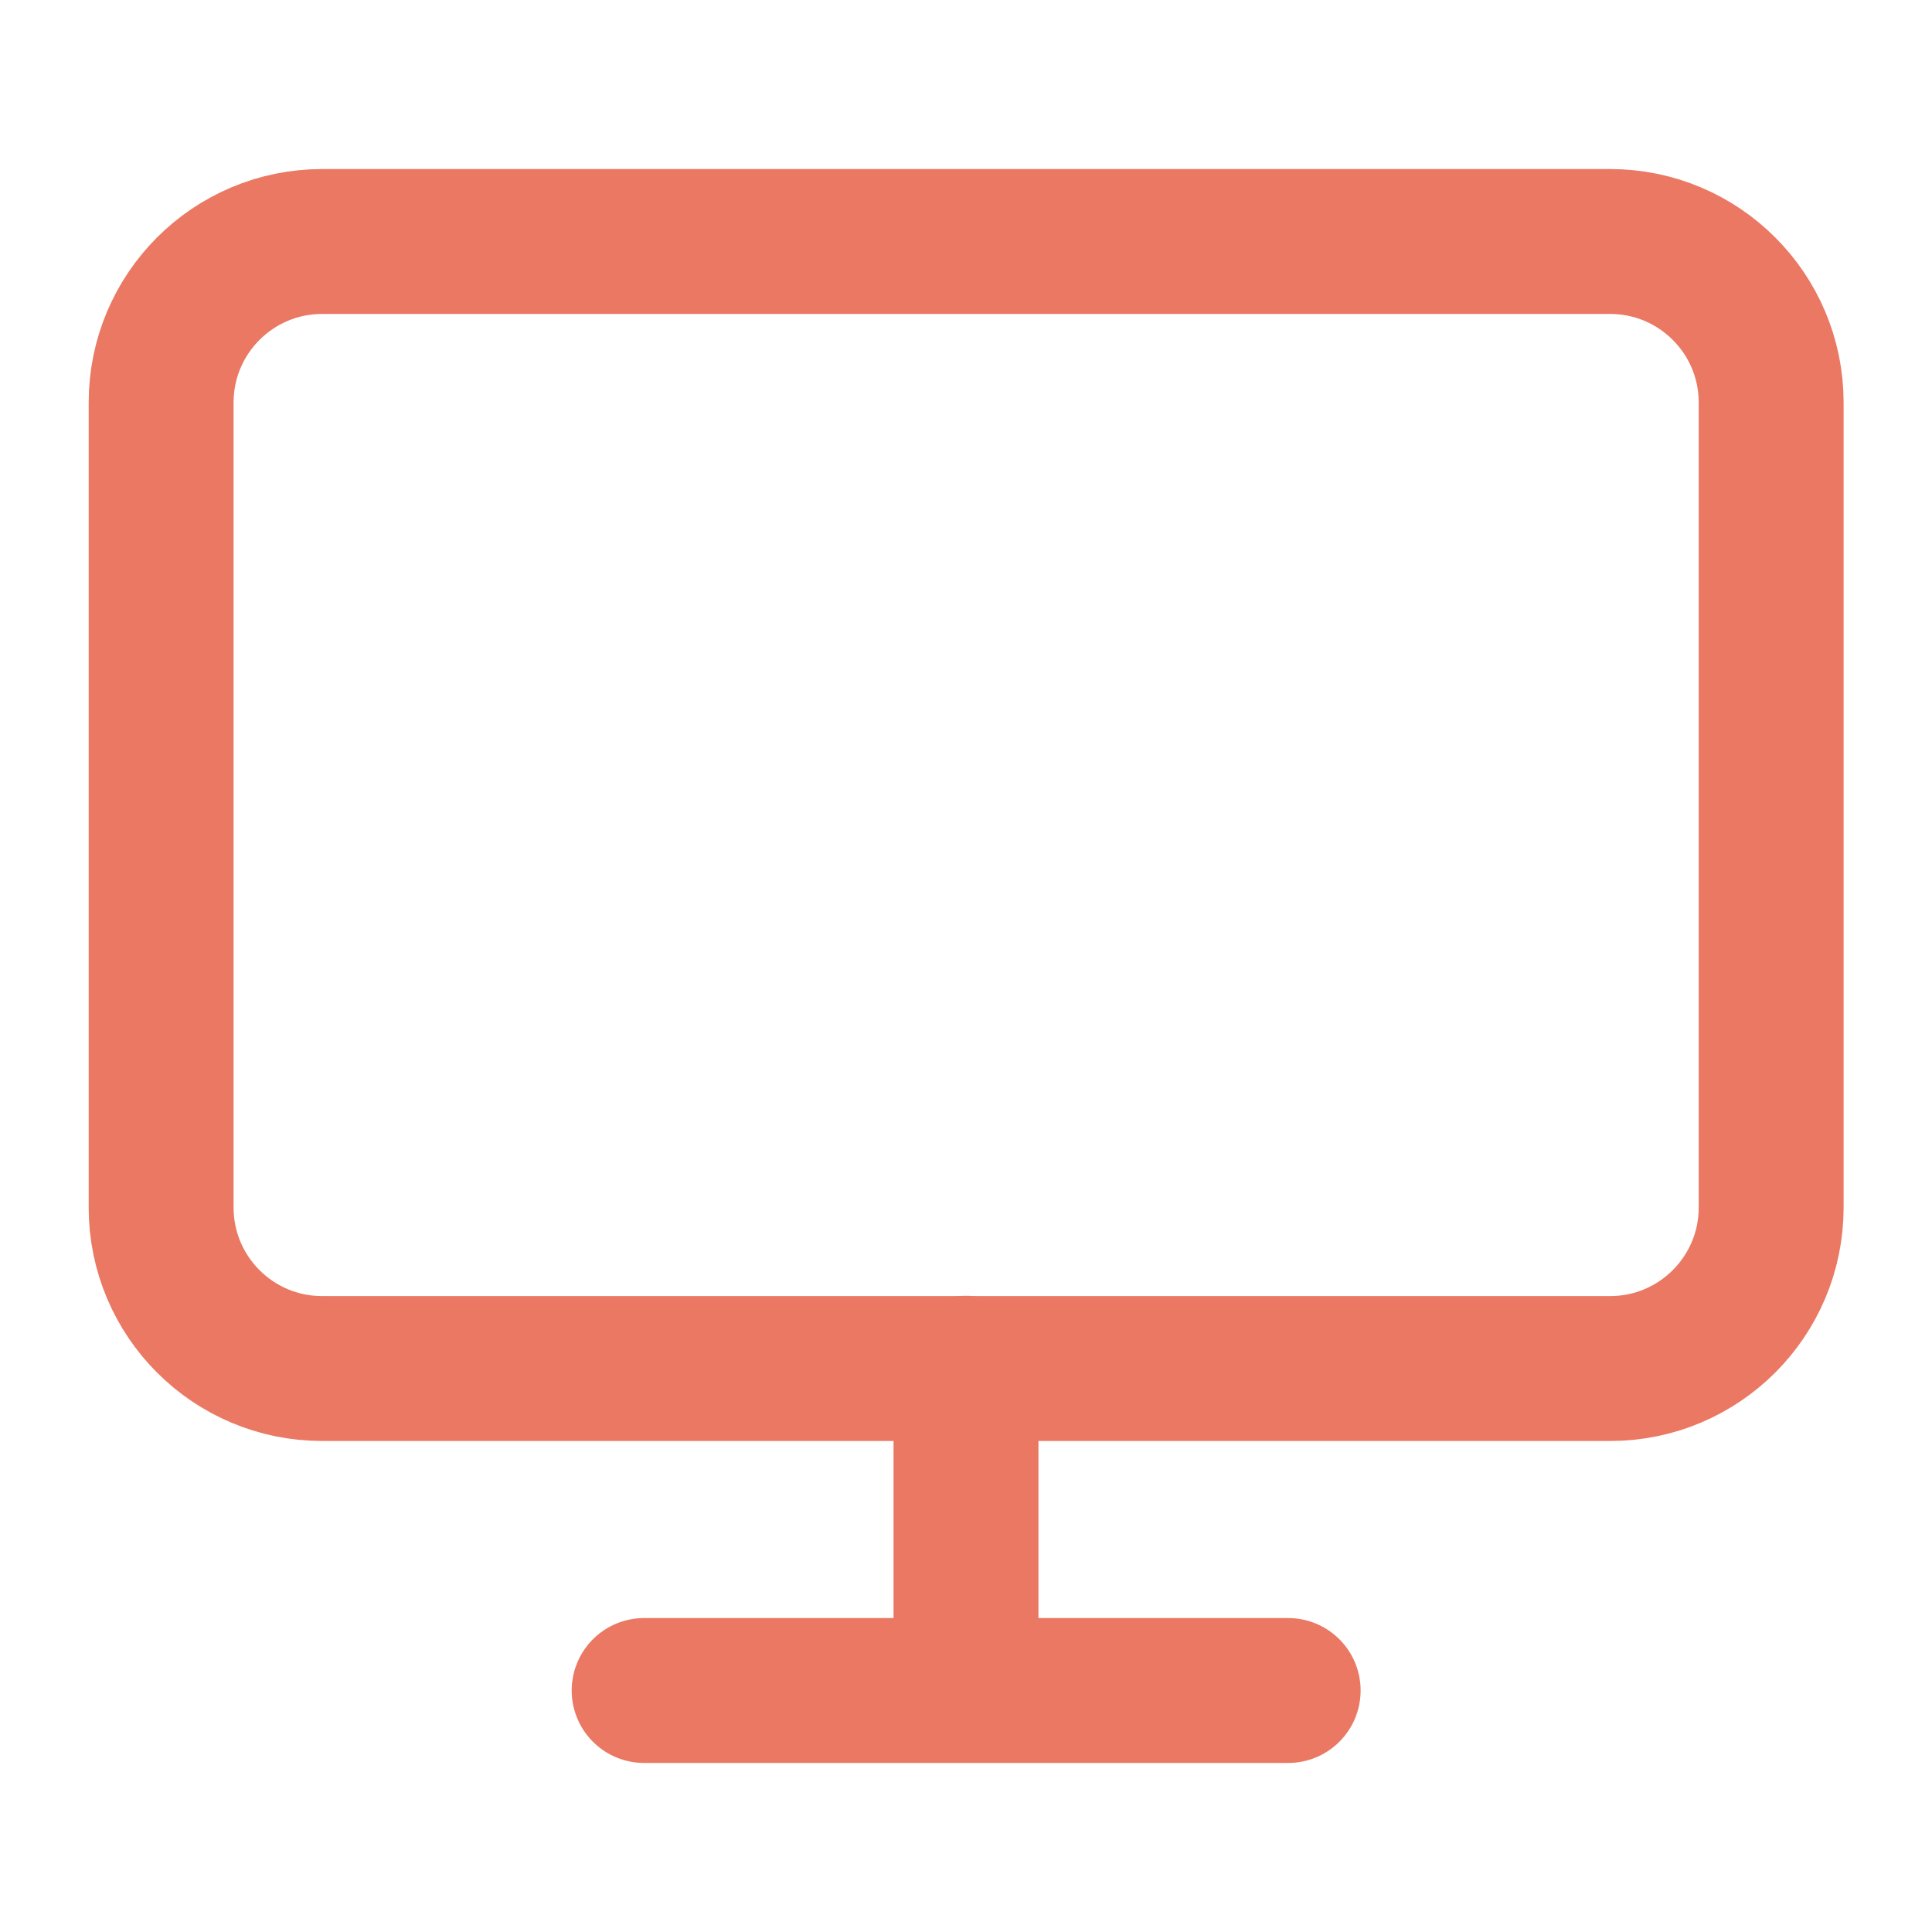
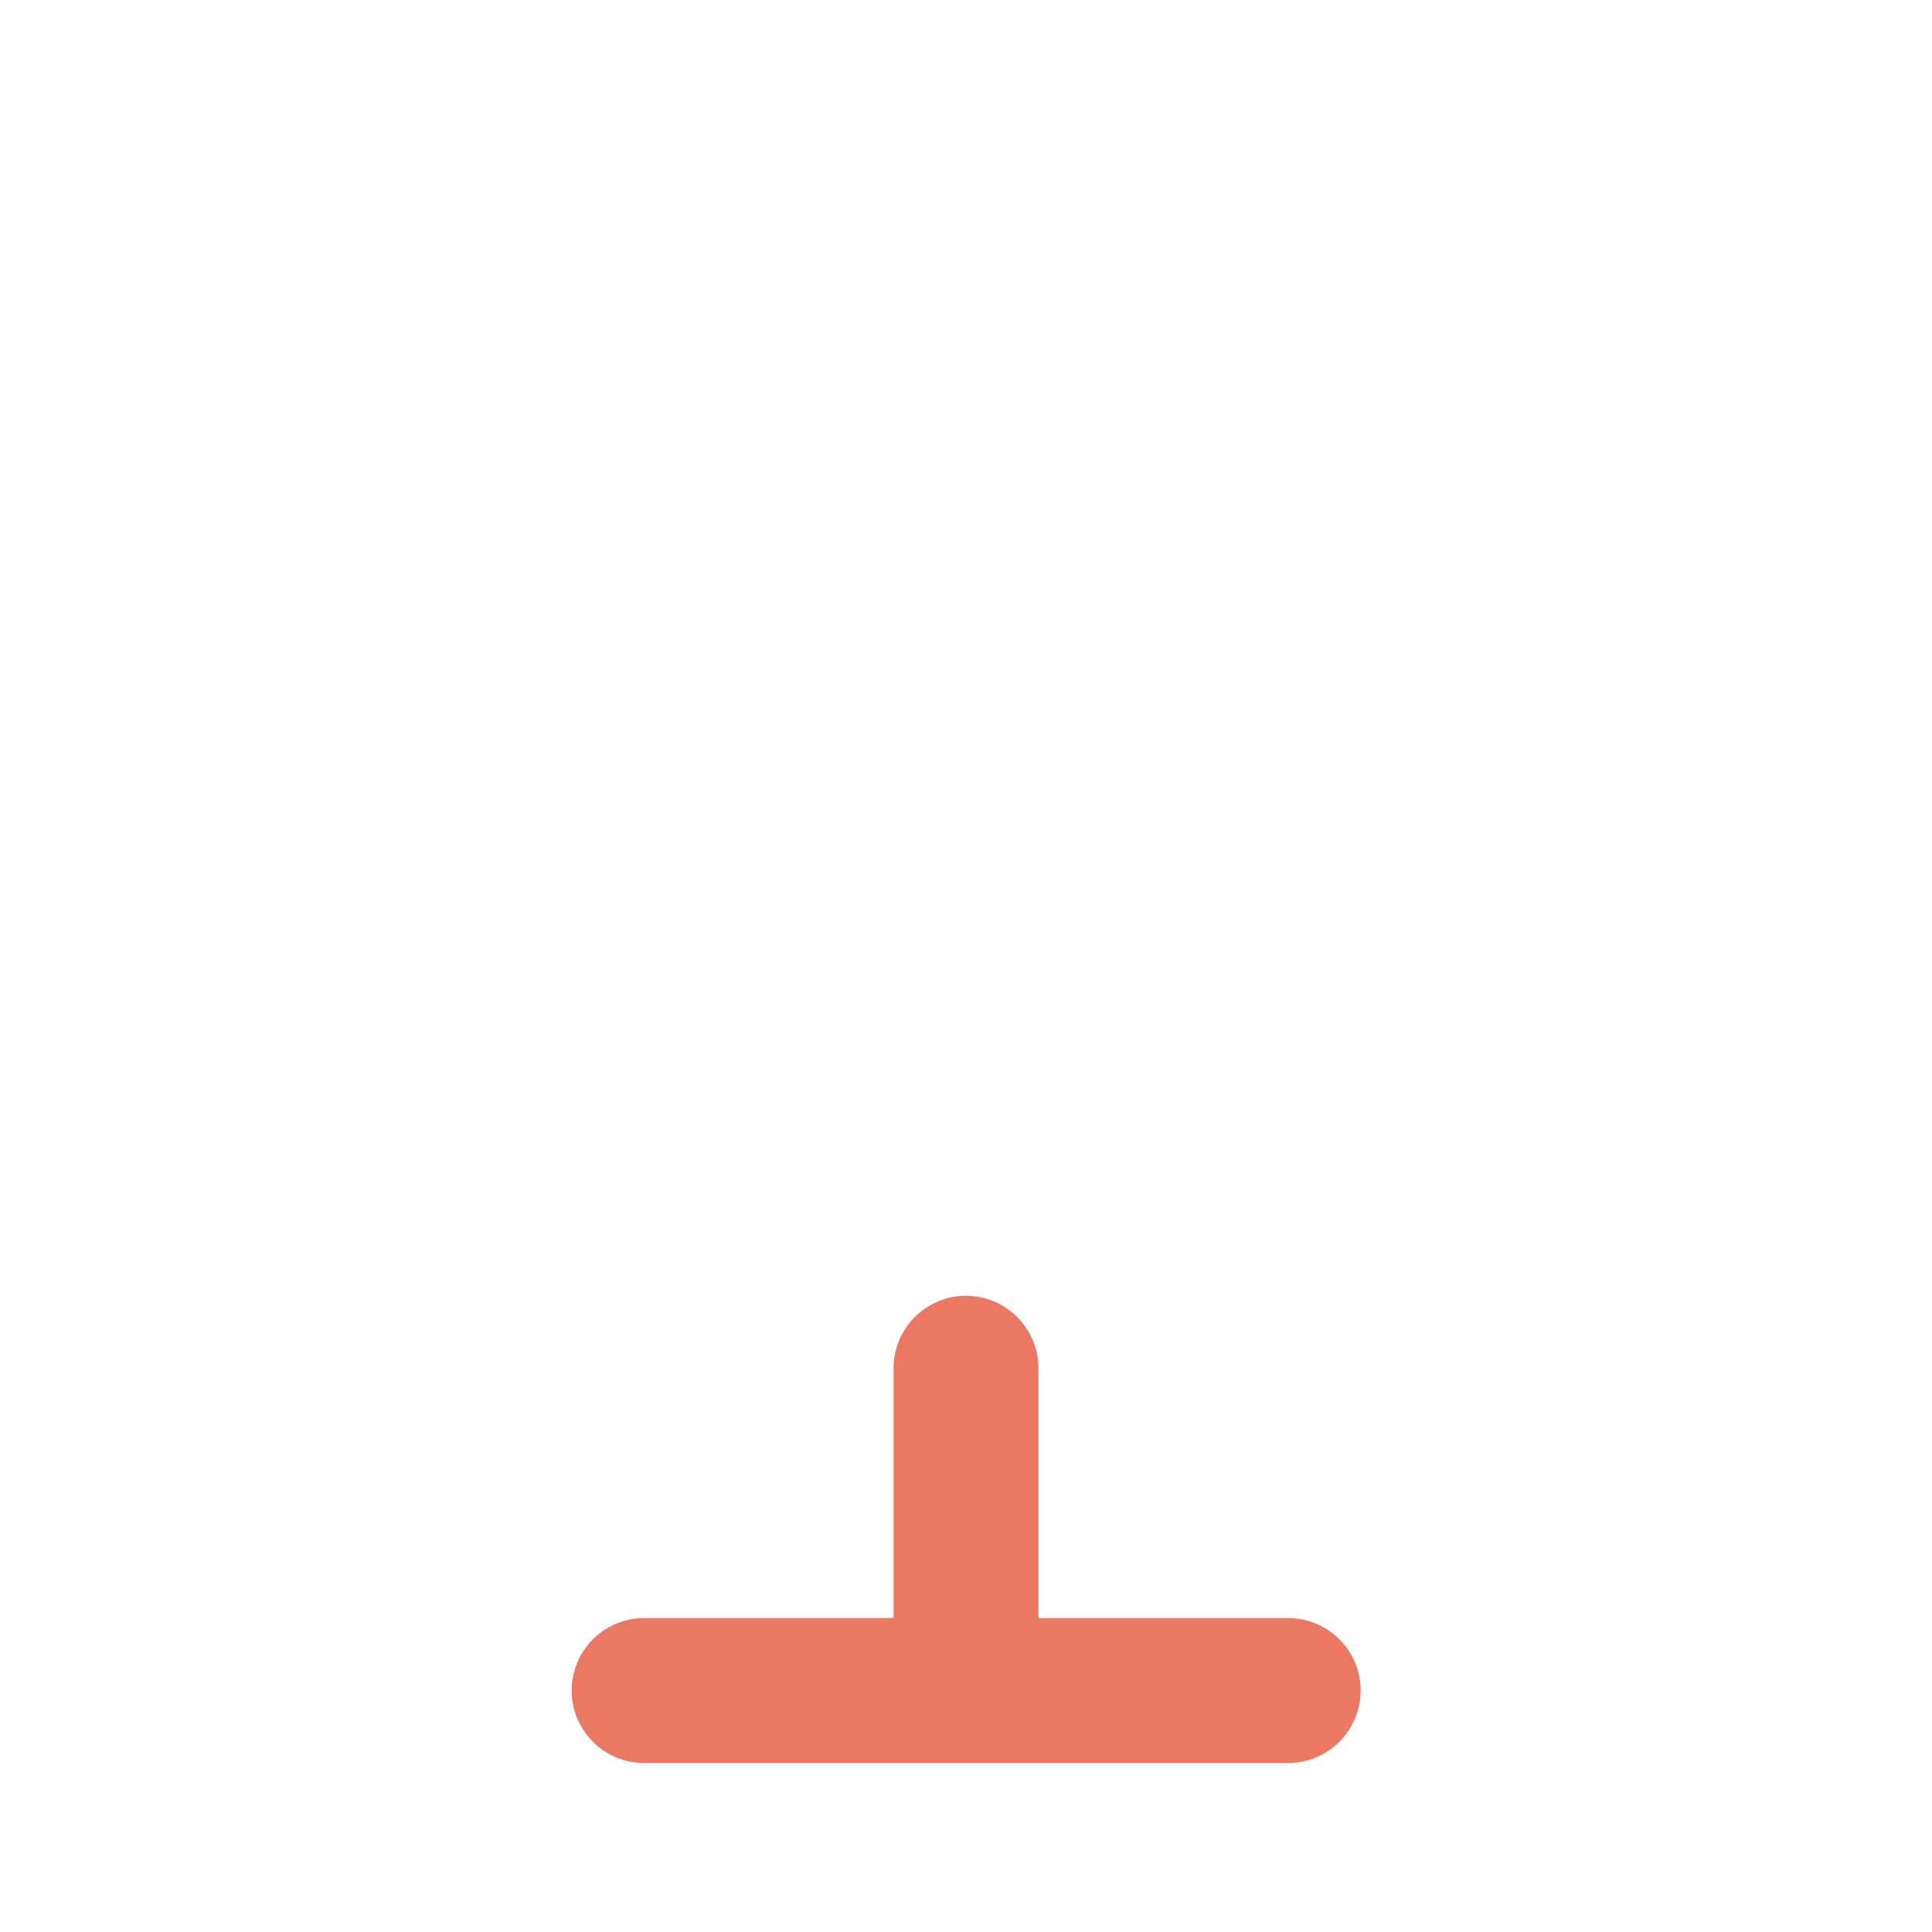
<svg xmlns="http://www.w3.org/2000/svg" width="20" height="20" viewBox="0 0 20 20" fill="none">
-   <path d="M16.668 2.5H3.335C2.414 2.5 1.668 3.246 1.668 4.167V12.5C1.668 13.421 2.414 14.167 3.335 14.167H16.668C17.588 14.167 18.335 13.421 18.335 12.5V4.167C18.335 3.246 17.588 2.5 16.668 2.5Z" stroke="#EA7863" stroke-width="1.5" stroke-linecap="round" stroke-linejoin="round" />
  <path d="M6.668 17.5H13.335" stroke="#EA7863" stroke-width="1.5" stroke-linecap="round" stroke-linejoin="round" />
  <path d="M10 14.164V17.497" stroke="#EA7863" stroke-width="1.5" stroke-linecap="round" stroke-linejoin="round" />
</svg>